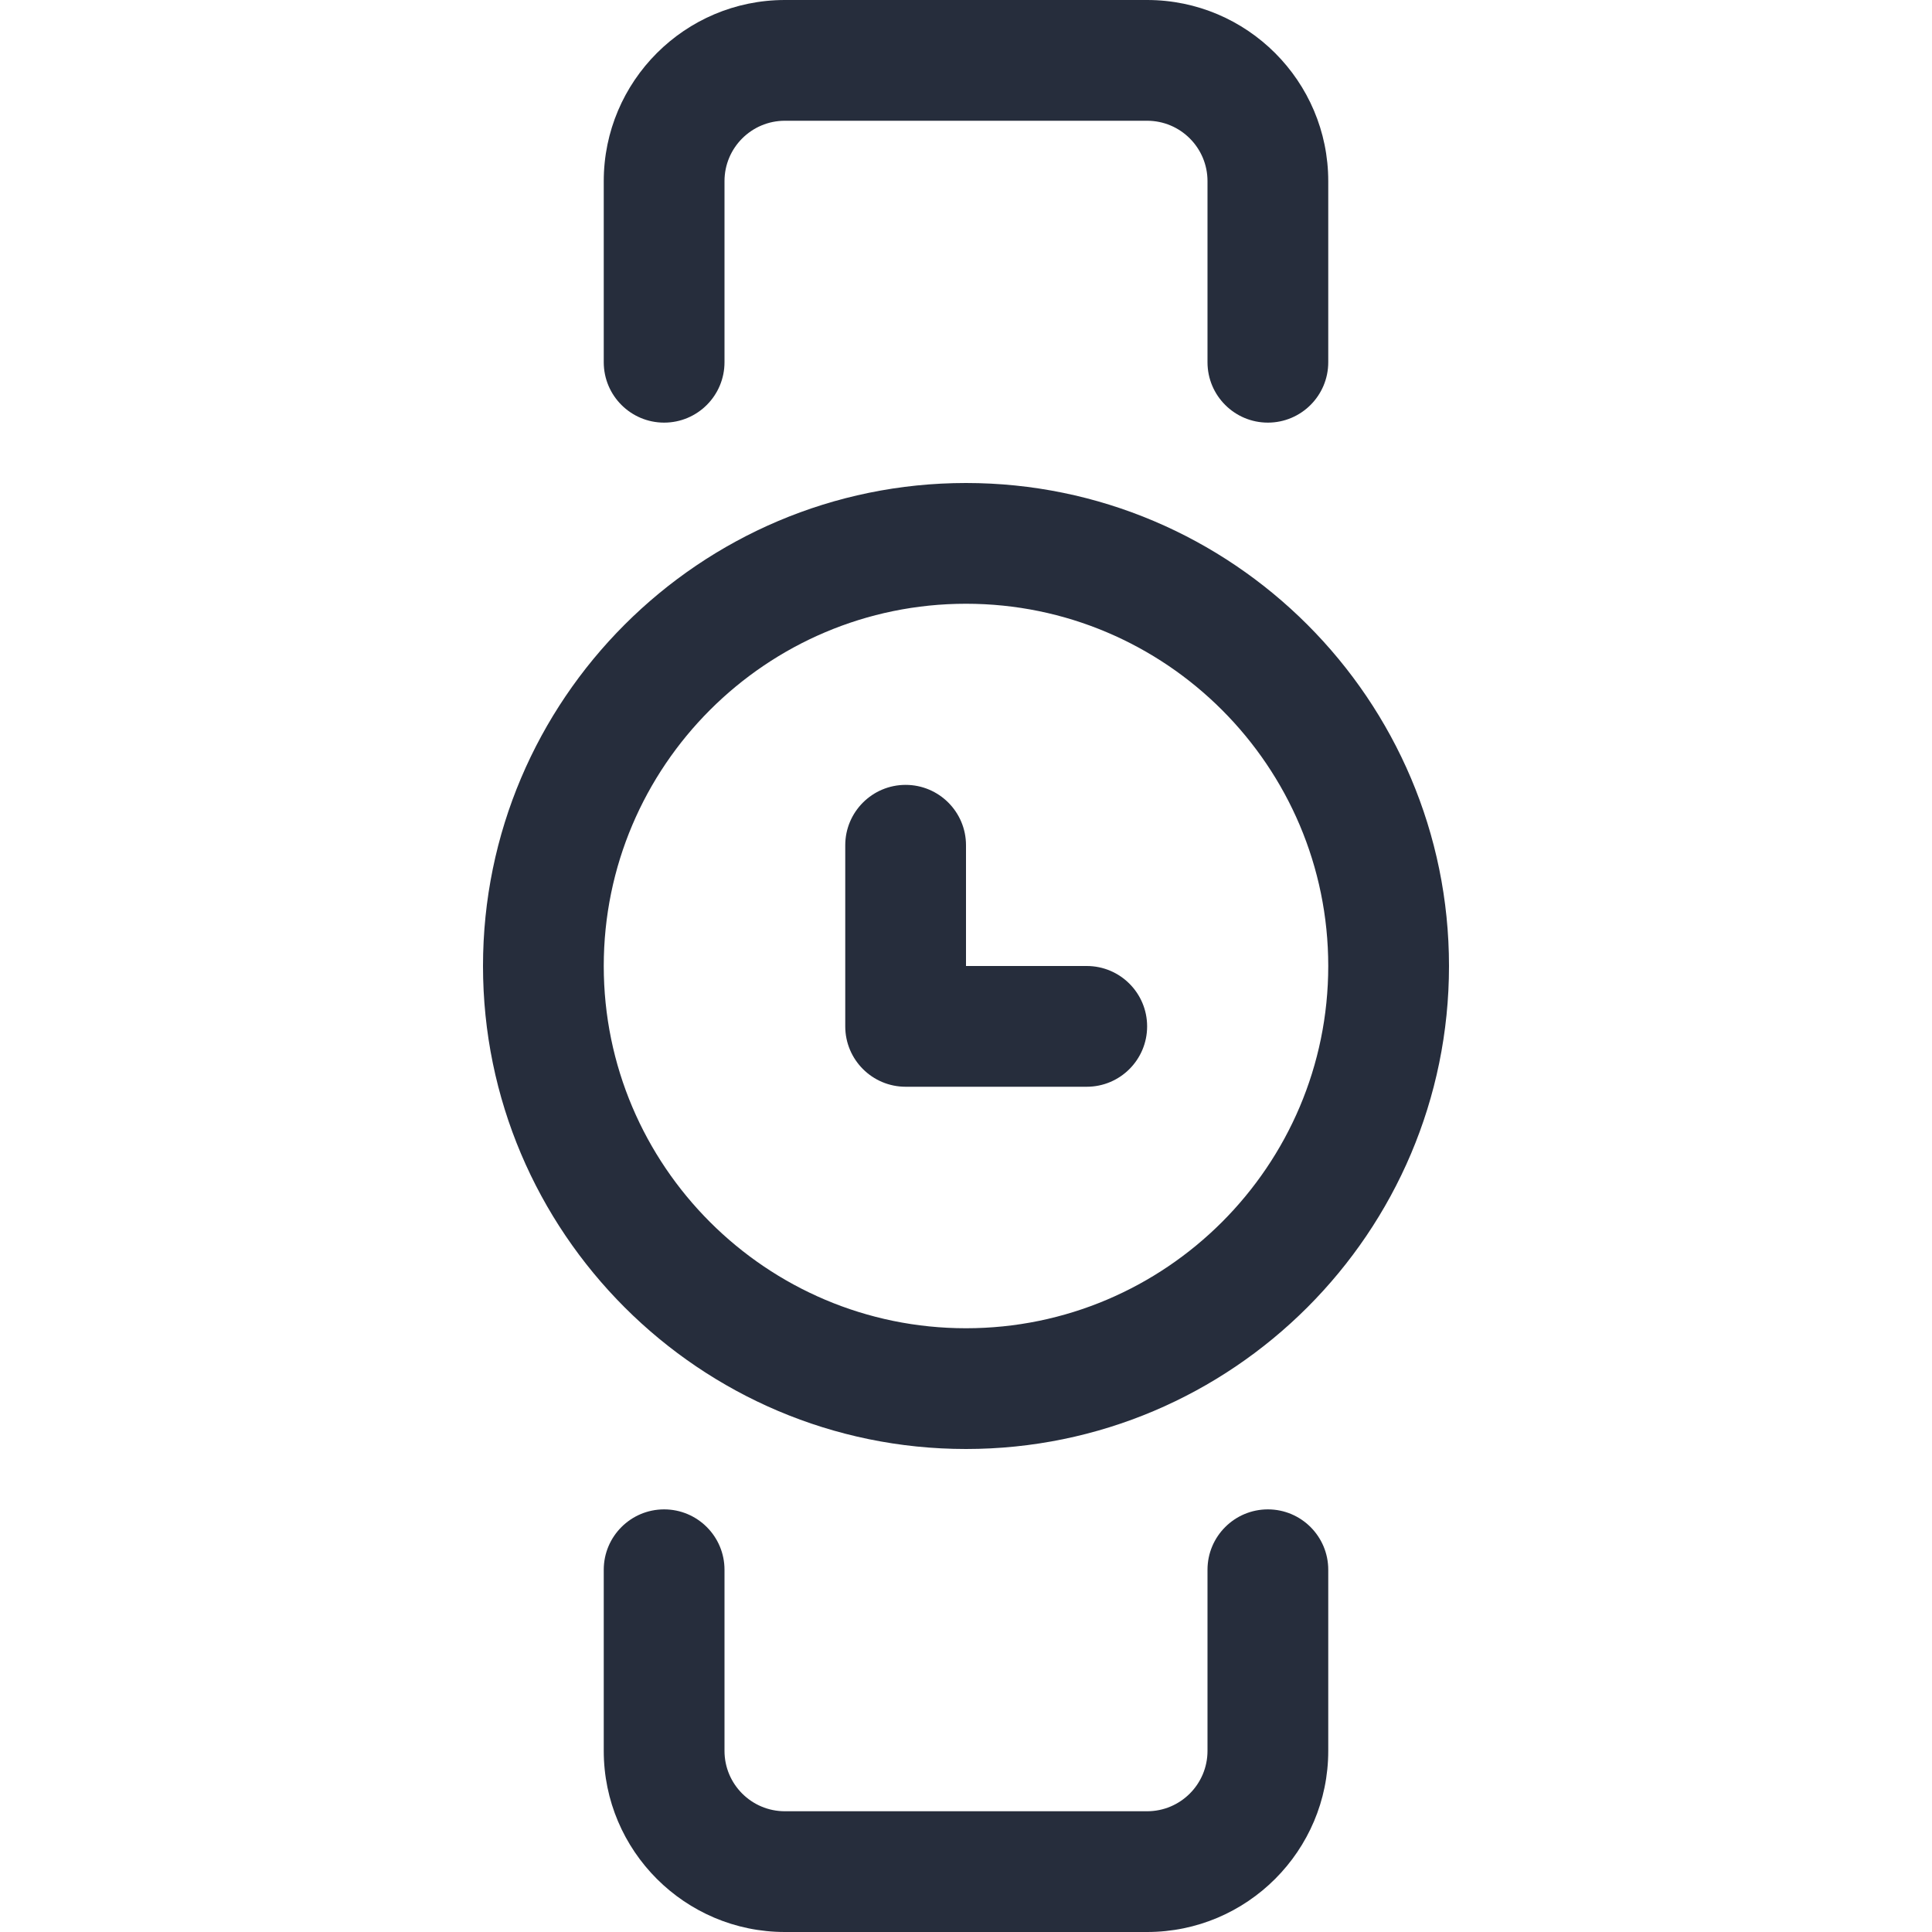
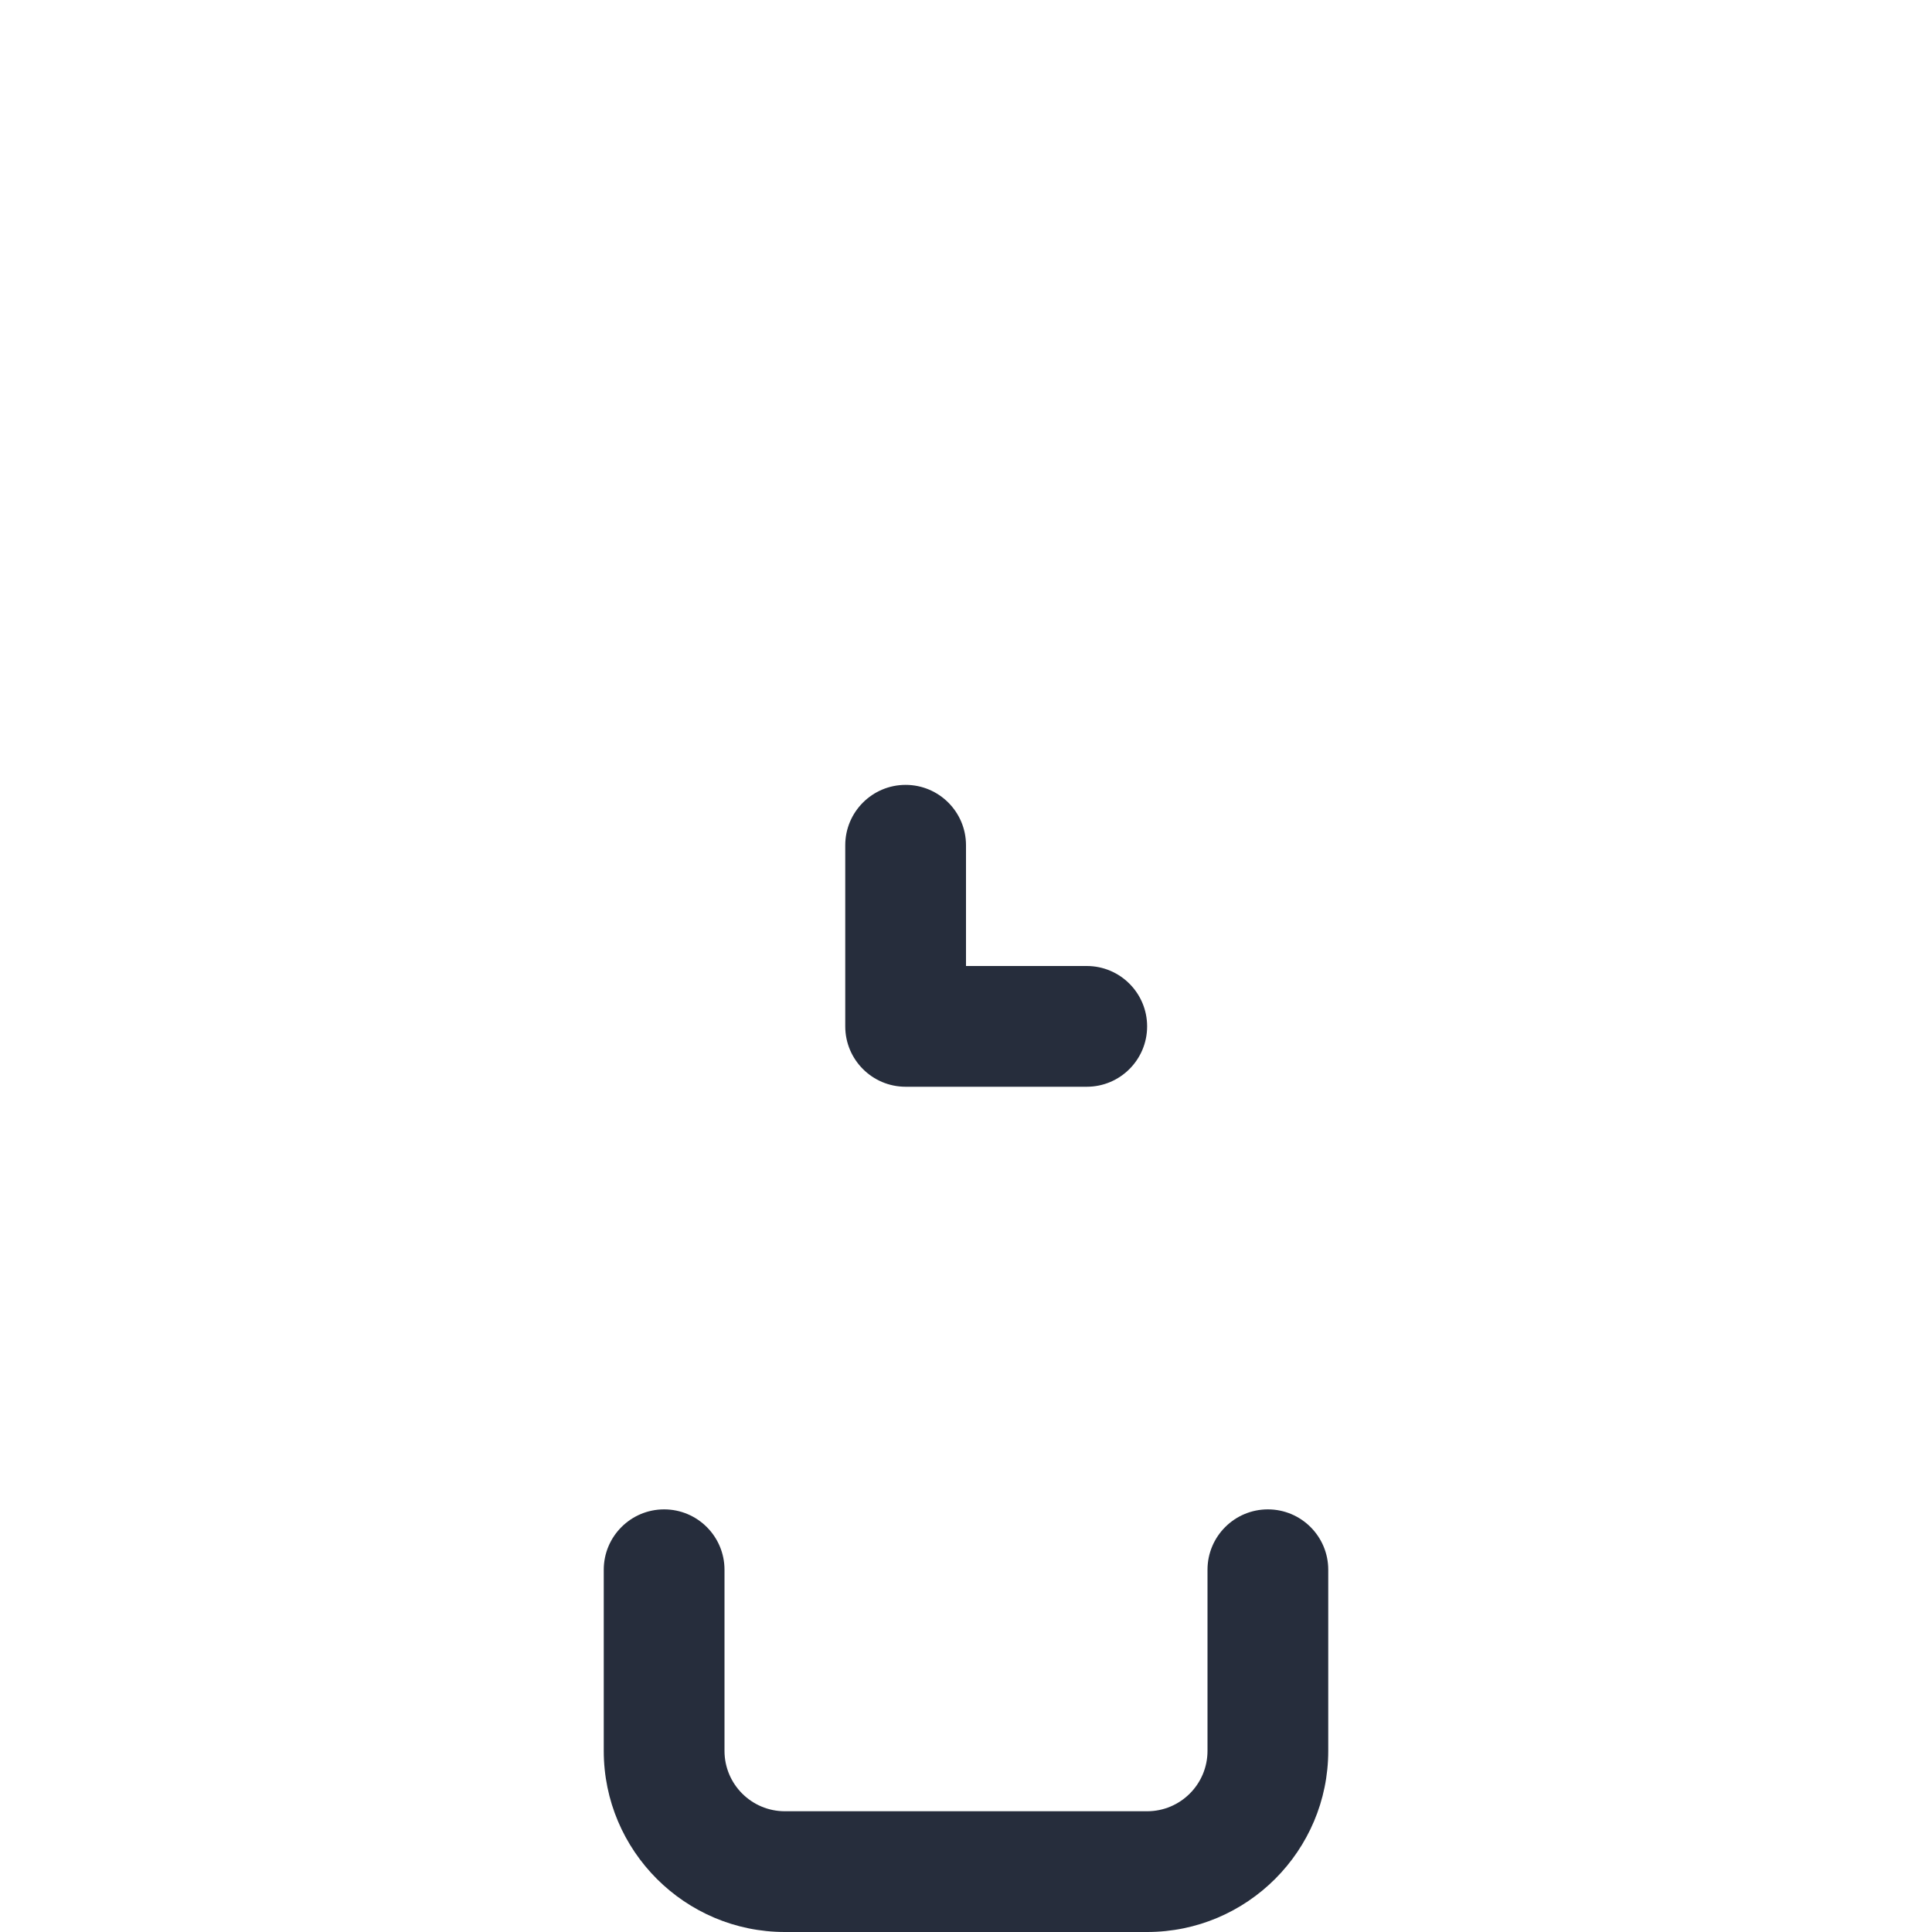
<svg xmlns="http://www.w3.org/2000/svg" width="24" height="24" viewBox="0 0 24 24" fill="none">
-   <path d="M12 18C8.692 18 6 15.308 6 12C6 8.692 8.692 6 12 6C15.308 6 18 8.692 18 12C18 15.308 15.308 18 12 18ZM12 7.5C9.519 7.5 7.5 9.519 7.5 12C7.5 14.481 9.519 16.5 12 16.5C14.481 16.5 16.5 14.481 16.5 12C16.5 9.519 14.481 7.5 12 7.5Z" fill="#262D3C" />
-   <path d="M15.75 5.25C15.336 5.25 15 4.914 15 4.5V2.25C15 1.836 14.664 1.5 14.25 1.5H9.75C9.336 1.5 9 1.836 9 2.25V4.5C9 4.914 8.664 5.25 8.25 5.25C7.836 5.25 7.5 4.914 7.5 4.5V2.25C7.5 1.009 8.509 0 9.75 0H14.25C15.491 0 16.5 1.009 16.5 2.25V4.5C16.5 4.914 16.164 5.25 15.75 5.25Z" fill="#262D3C" />
  <path d="M9.75 24C8.509 24 7.5 22.991 7.5 21.75V19.5C7.5 19.086 7.836 18.75 8.25 18.75C8.664 18.75 9 19.086 9 19.5V21.75C9 22.164 9.336 22.5 9.75 22.5H14.25C14.664 22.5 15 22.164 15 21.75V19.5C15 19.086 15.336 18.75 15.75 18.75C16.164 18.75 16.5 19.086 16.5 19.5V21.75C16.5 22.991 15.491 24 14.25 24H9.75Z" fill="#262D3C" />
  <path d="M11.25 13.5C10.836 13.5 10.5 13.164 10.5 12.75V10.5C10.5 10.086 10.836 9.75 11.25 9.75C11.664 9.75 12 10.086 12 10.5V12H13.5C13.914 12 14.25 12.336 14.25 12.75C14.25 13.164 13.914 13.5 13.5 13.5H11.25Z" fill="#262D3C" />
</svg>